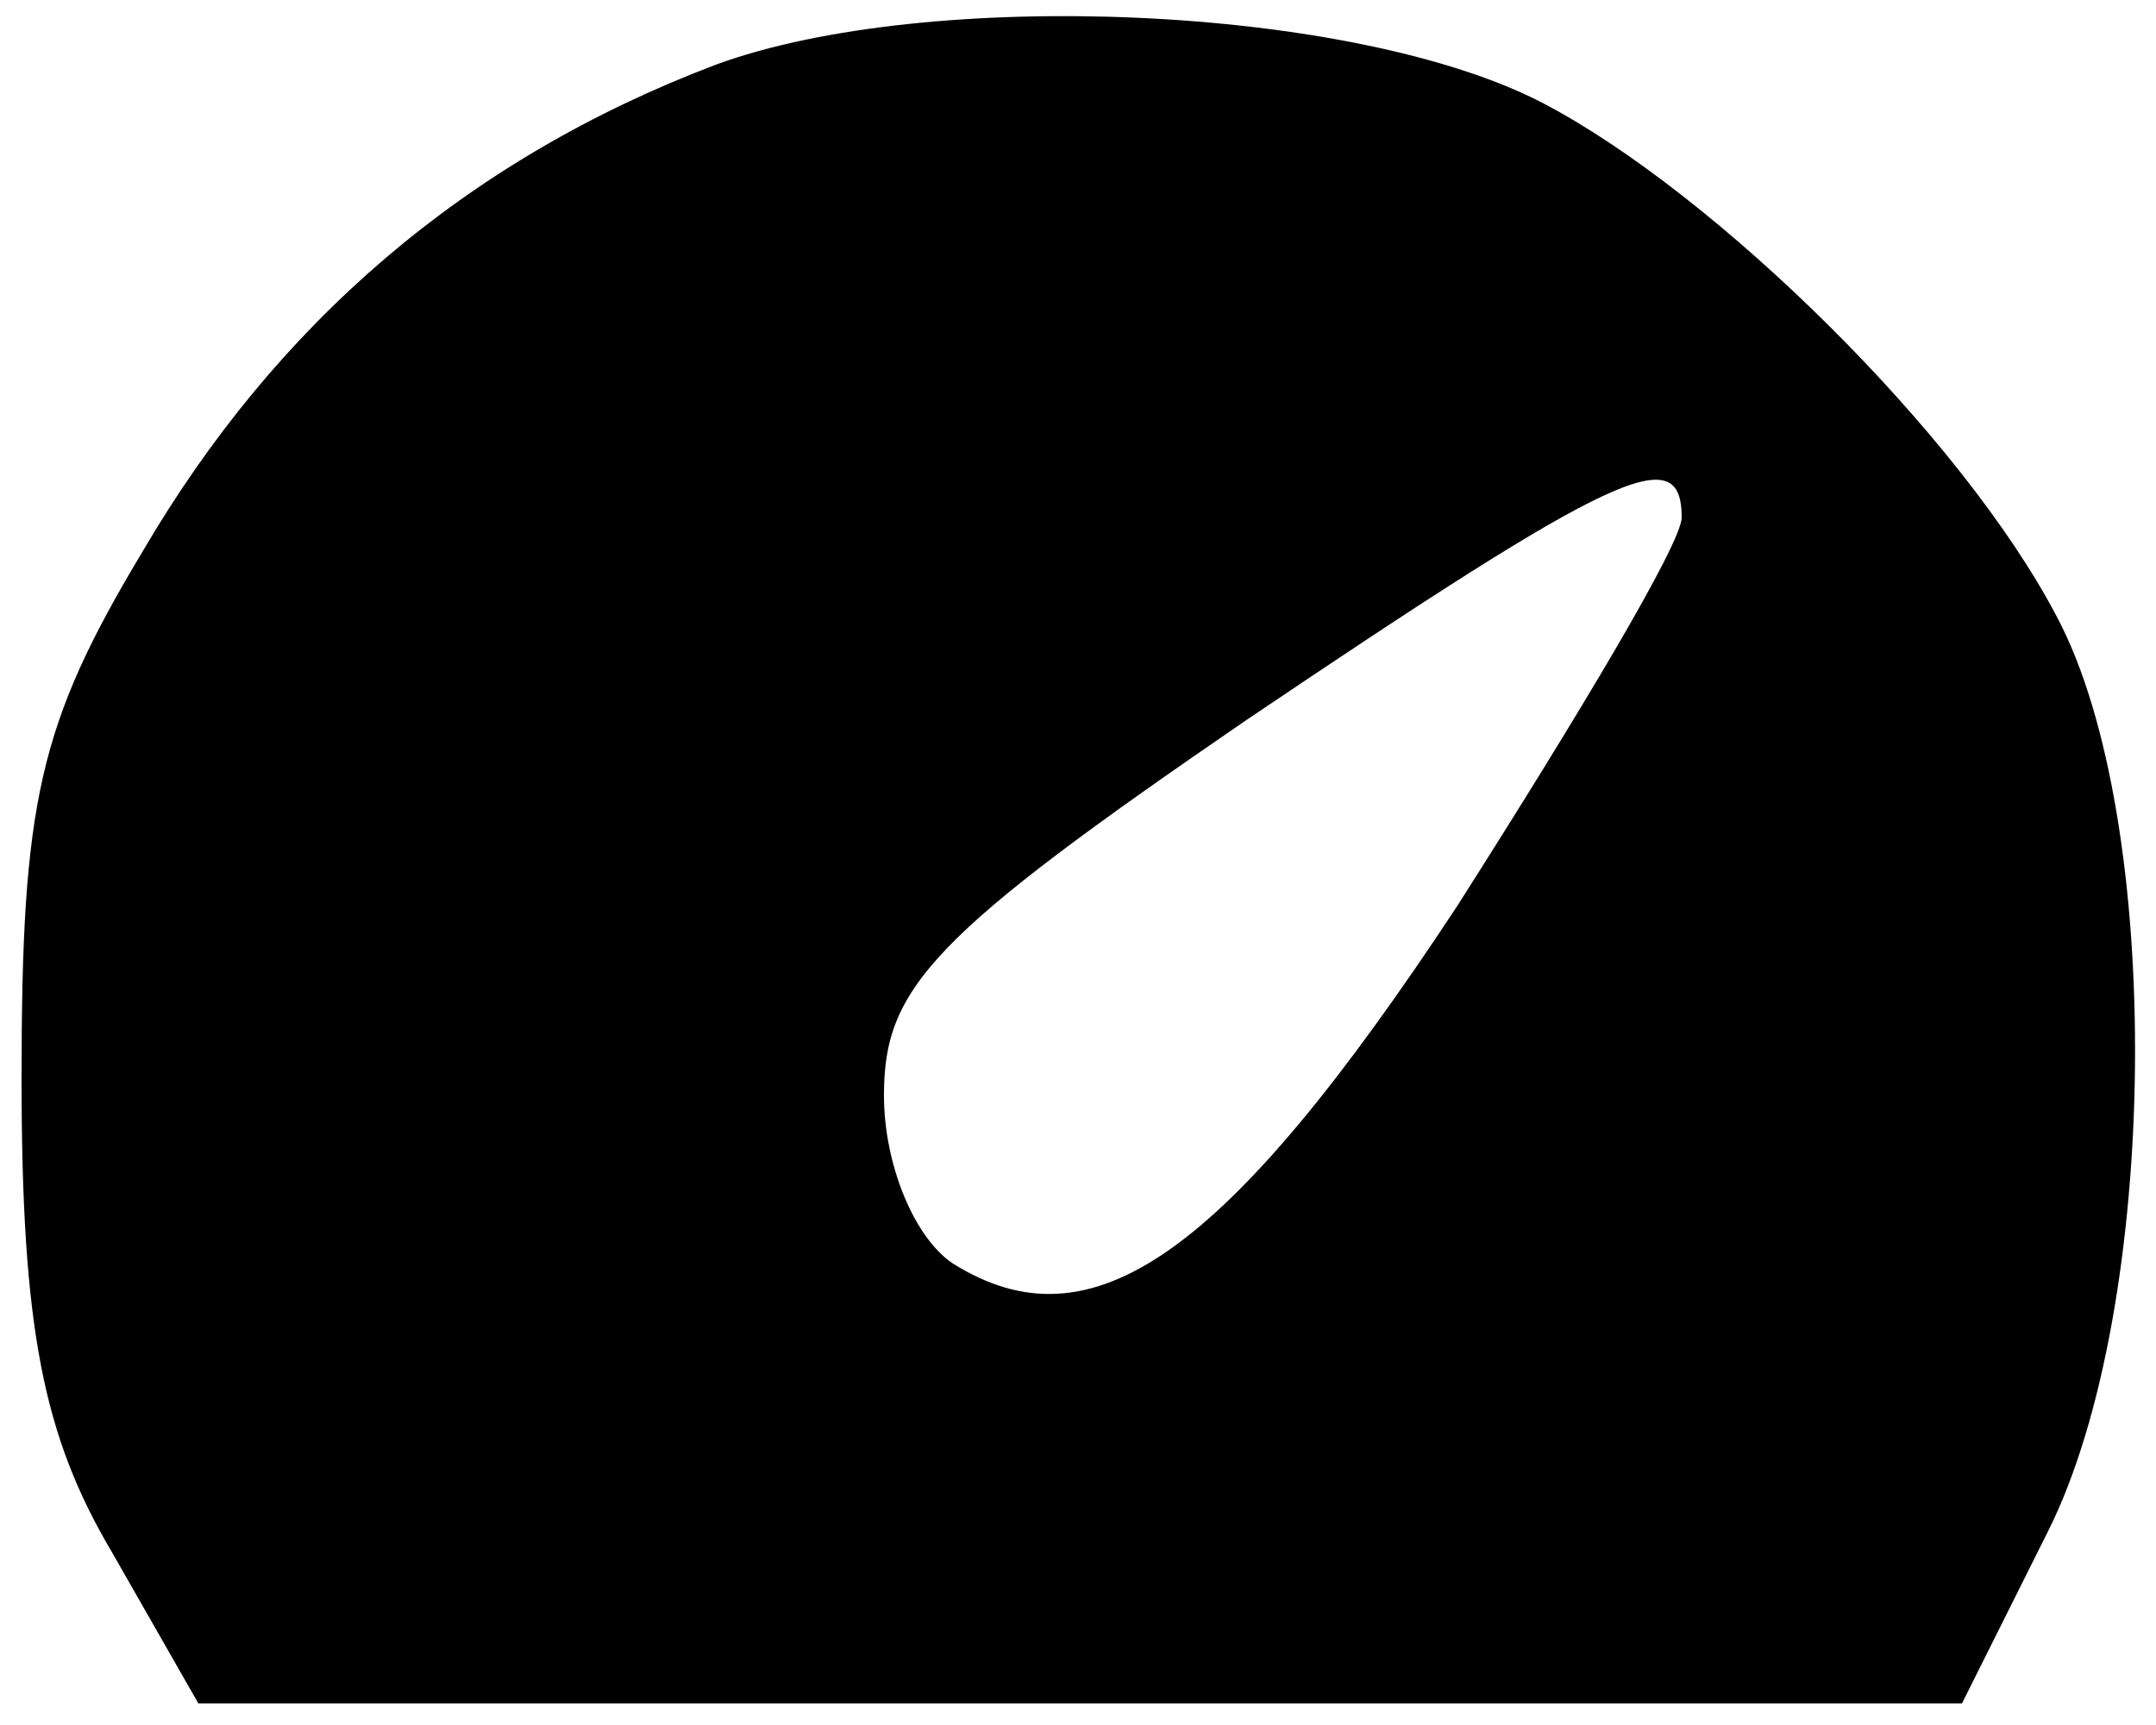
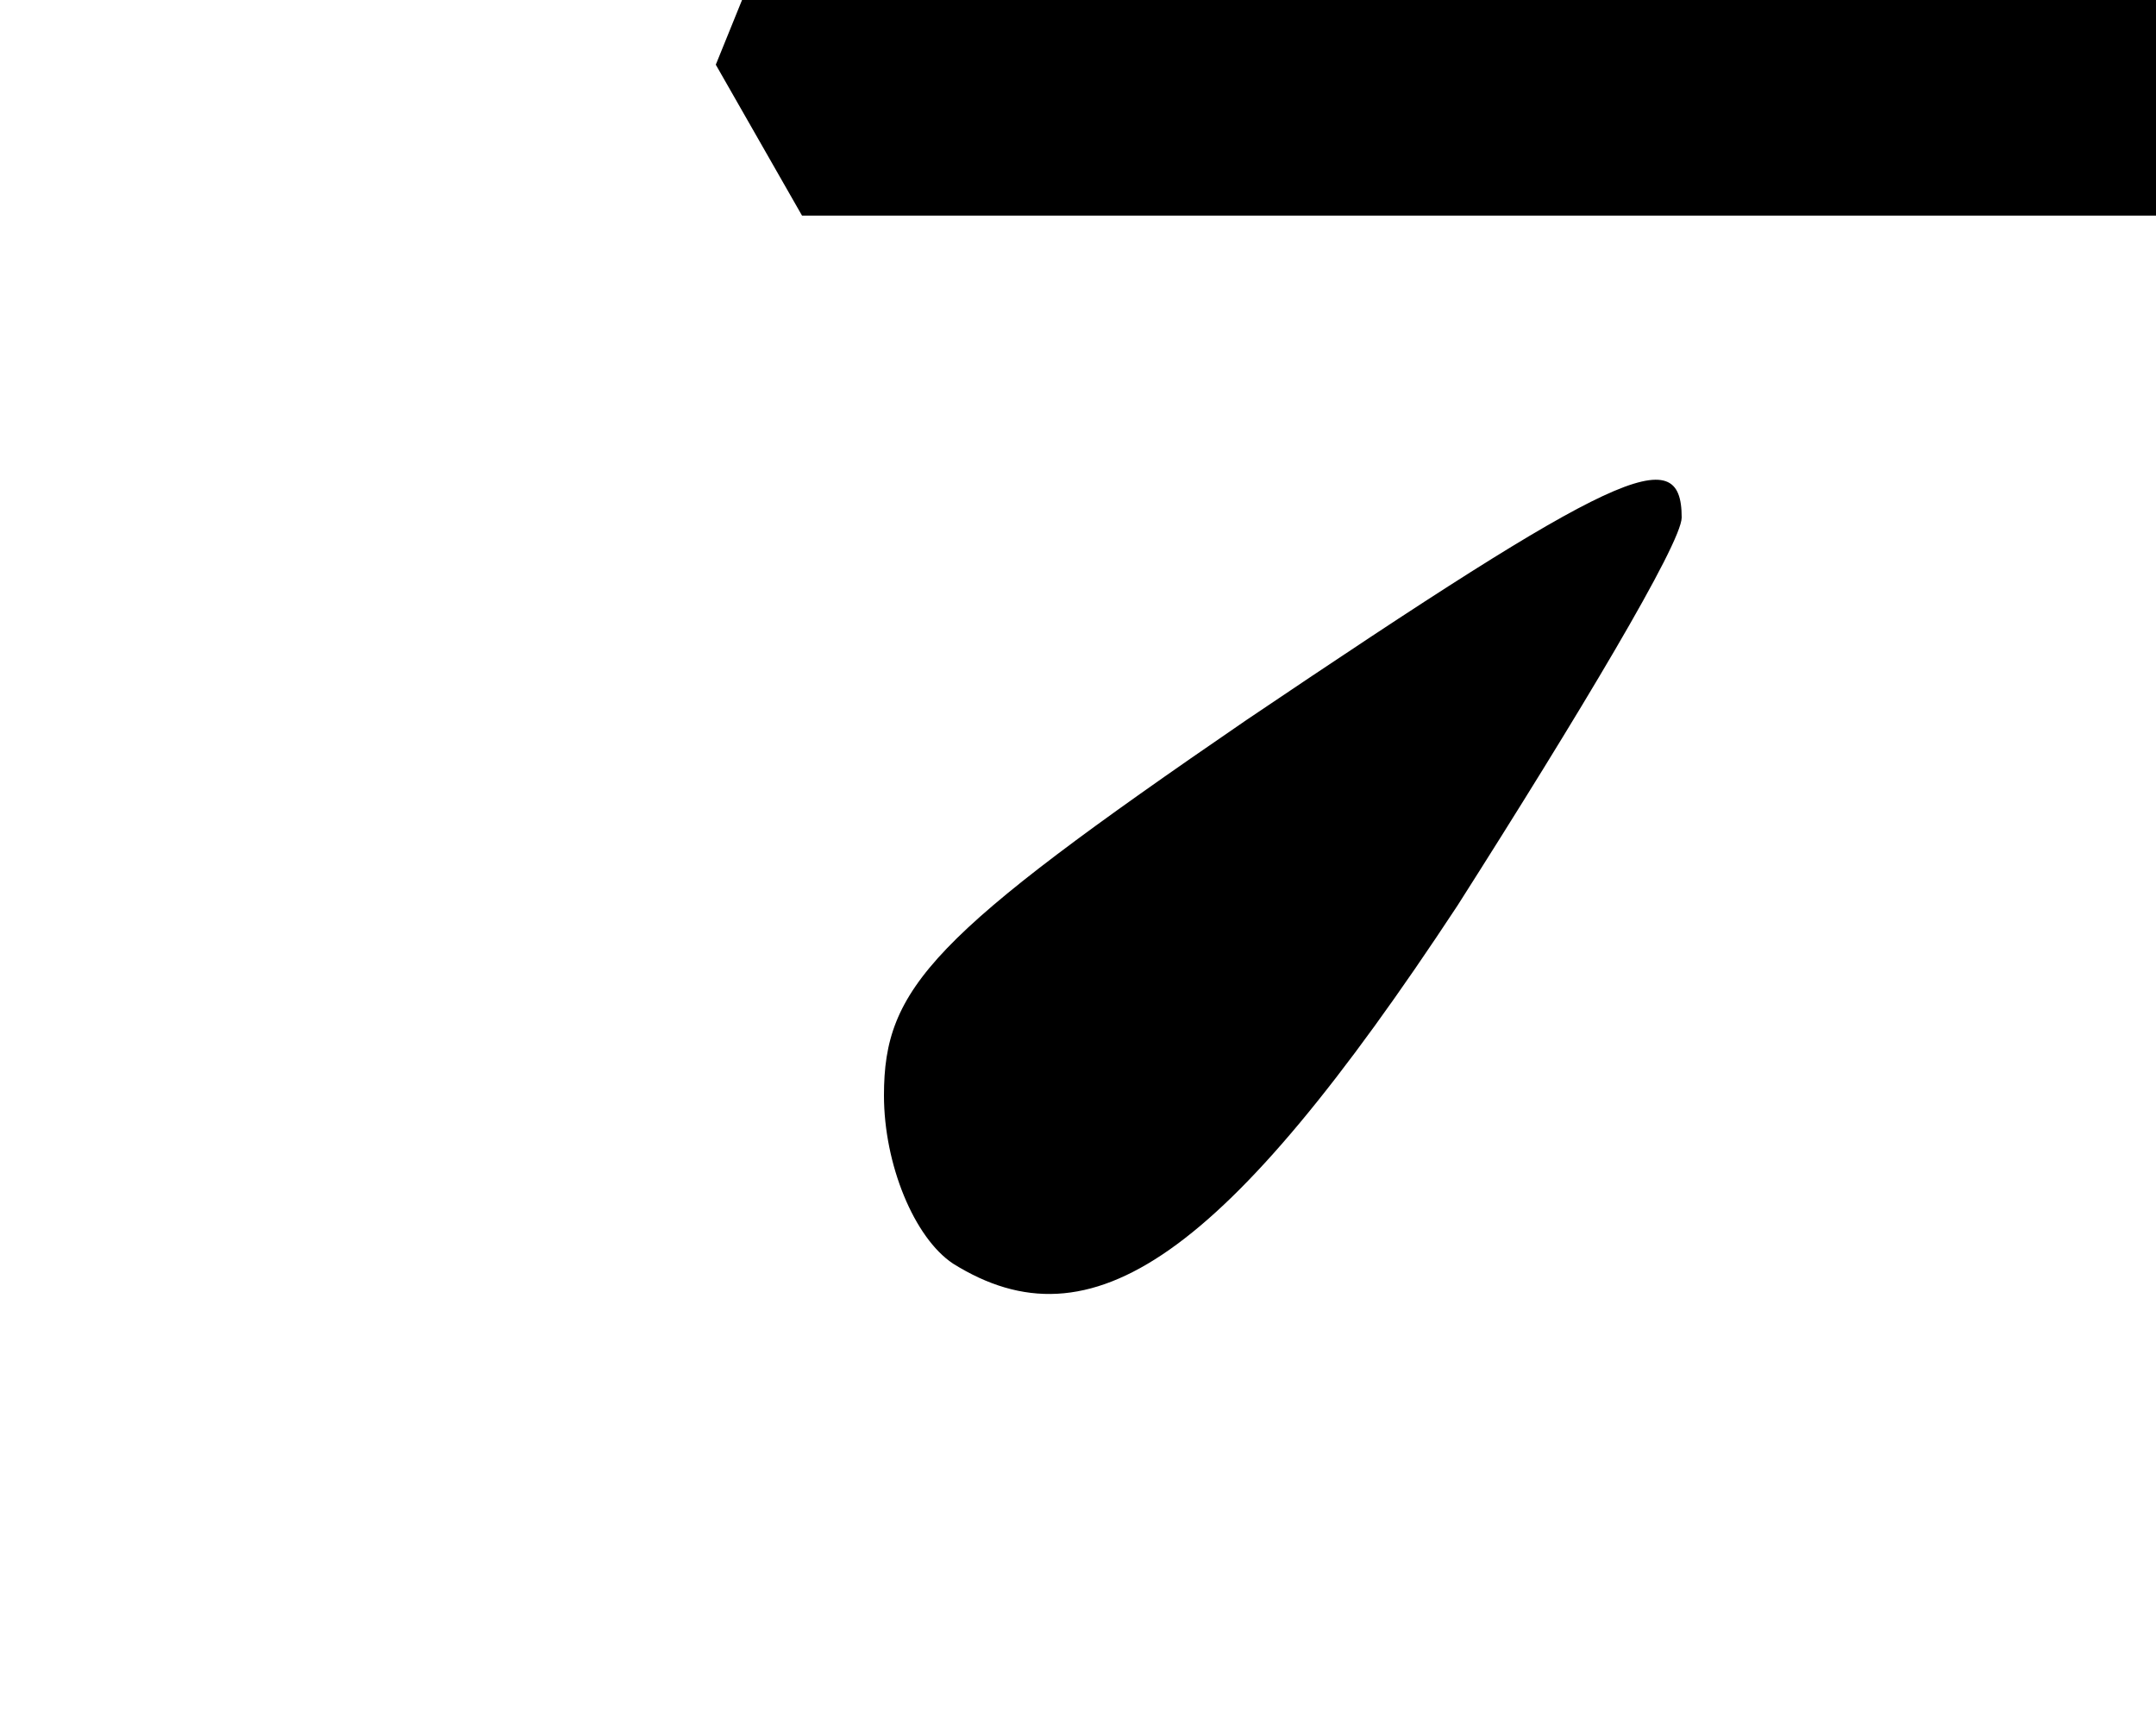
<svg xmlns="http://www.w3.org/2000/svg" version="1.0" width="50pt" height="40pt" viewBox="0 0 50 40" preserveAspectRatio="xMidYMid meet">
  <g transform="translate(0,40) scale(0.1,-0.1)" fill="#000000" stroke="none">
-     <path d="M166 385 c-58 -22 -102 -60 -133 -113 -24 -40 -28 -58 -28 -122 0 -58 5 -83 21 -110 l20 -35 205 0 204 0 20 40 c26 52 27 165 2 212 -22 42 -79 98 -119 119 -44 23 -143 27 -192 9z m224 -105 c0 -6 -24 -46 -52 -90 -54 -82 -85 -103 -117 -83 -9 6 -16 23 -16 39 0 25 11 37 84 87 86 58 101 65 101 47z" />
+     <path d="M166 385 l20 -35 205 0 204 0 20 40 c26 52 27 165 2 212 -22 42 -79 98 -119 119 -44 23 -143 27 -192 9z m224 -105 c0 -6 -24 -46 -52 -90 -54 -82 -85 -103 -117 -83 -9 6 -16 23 -16 39 0 25 11 37 84 87 86 58 101 65 101 47z" />
  </g>
</svg>